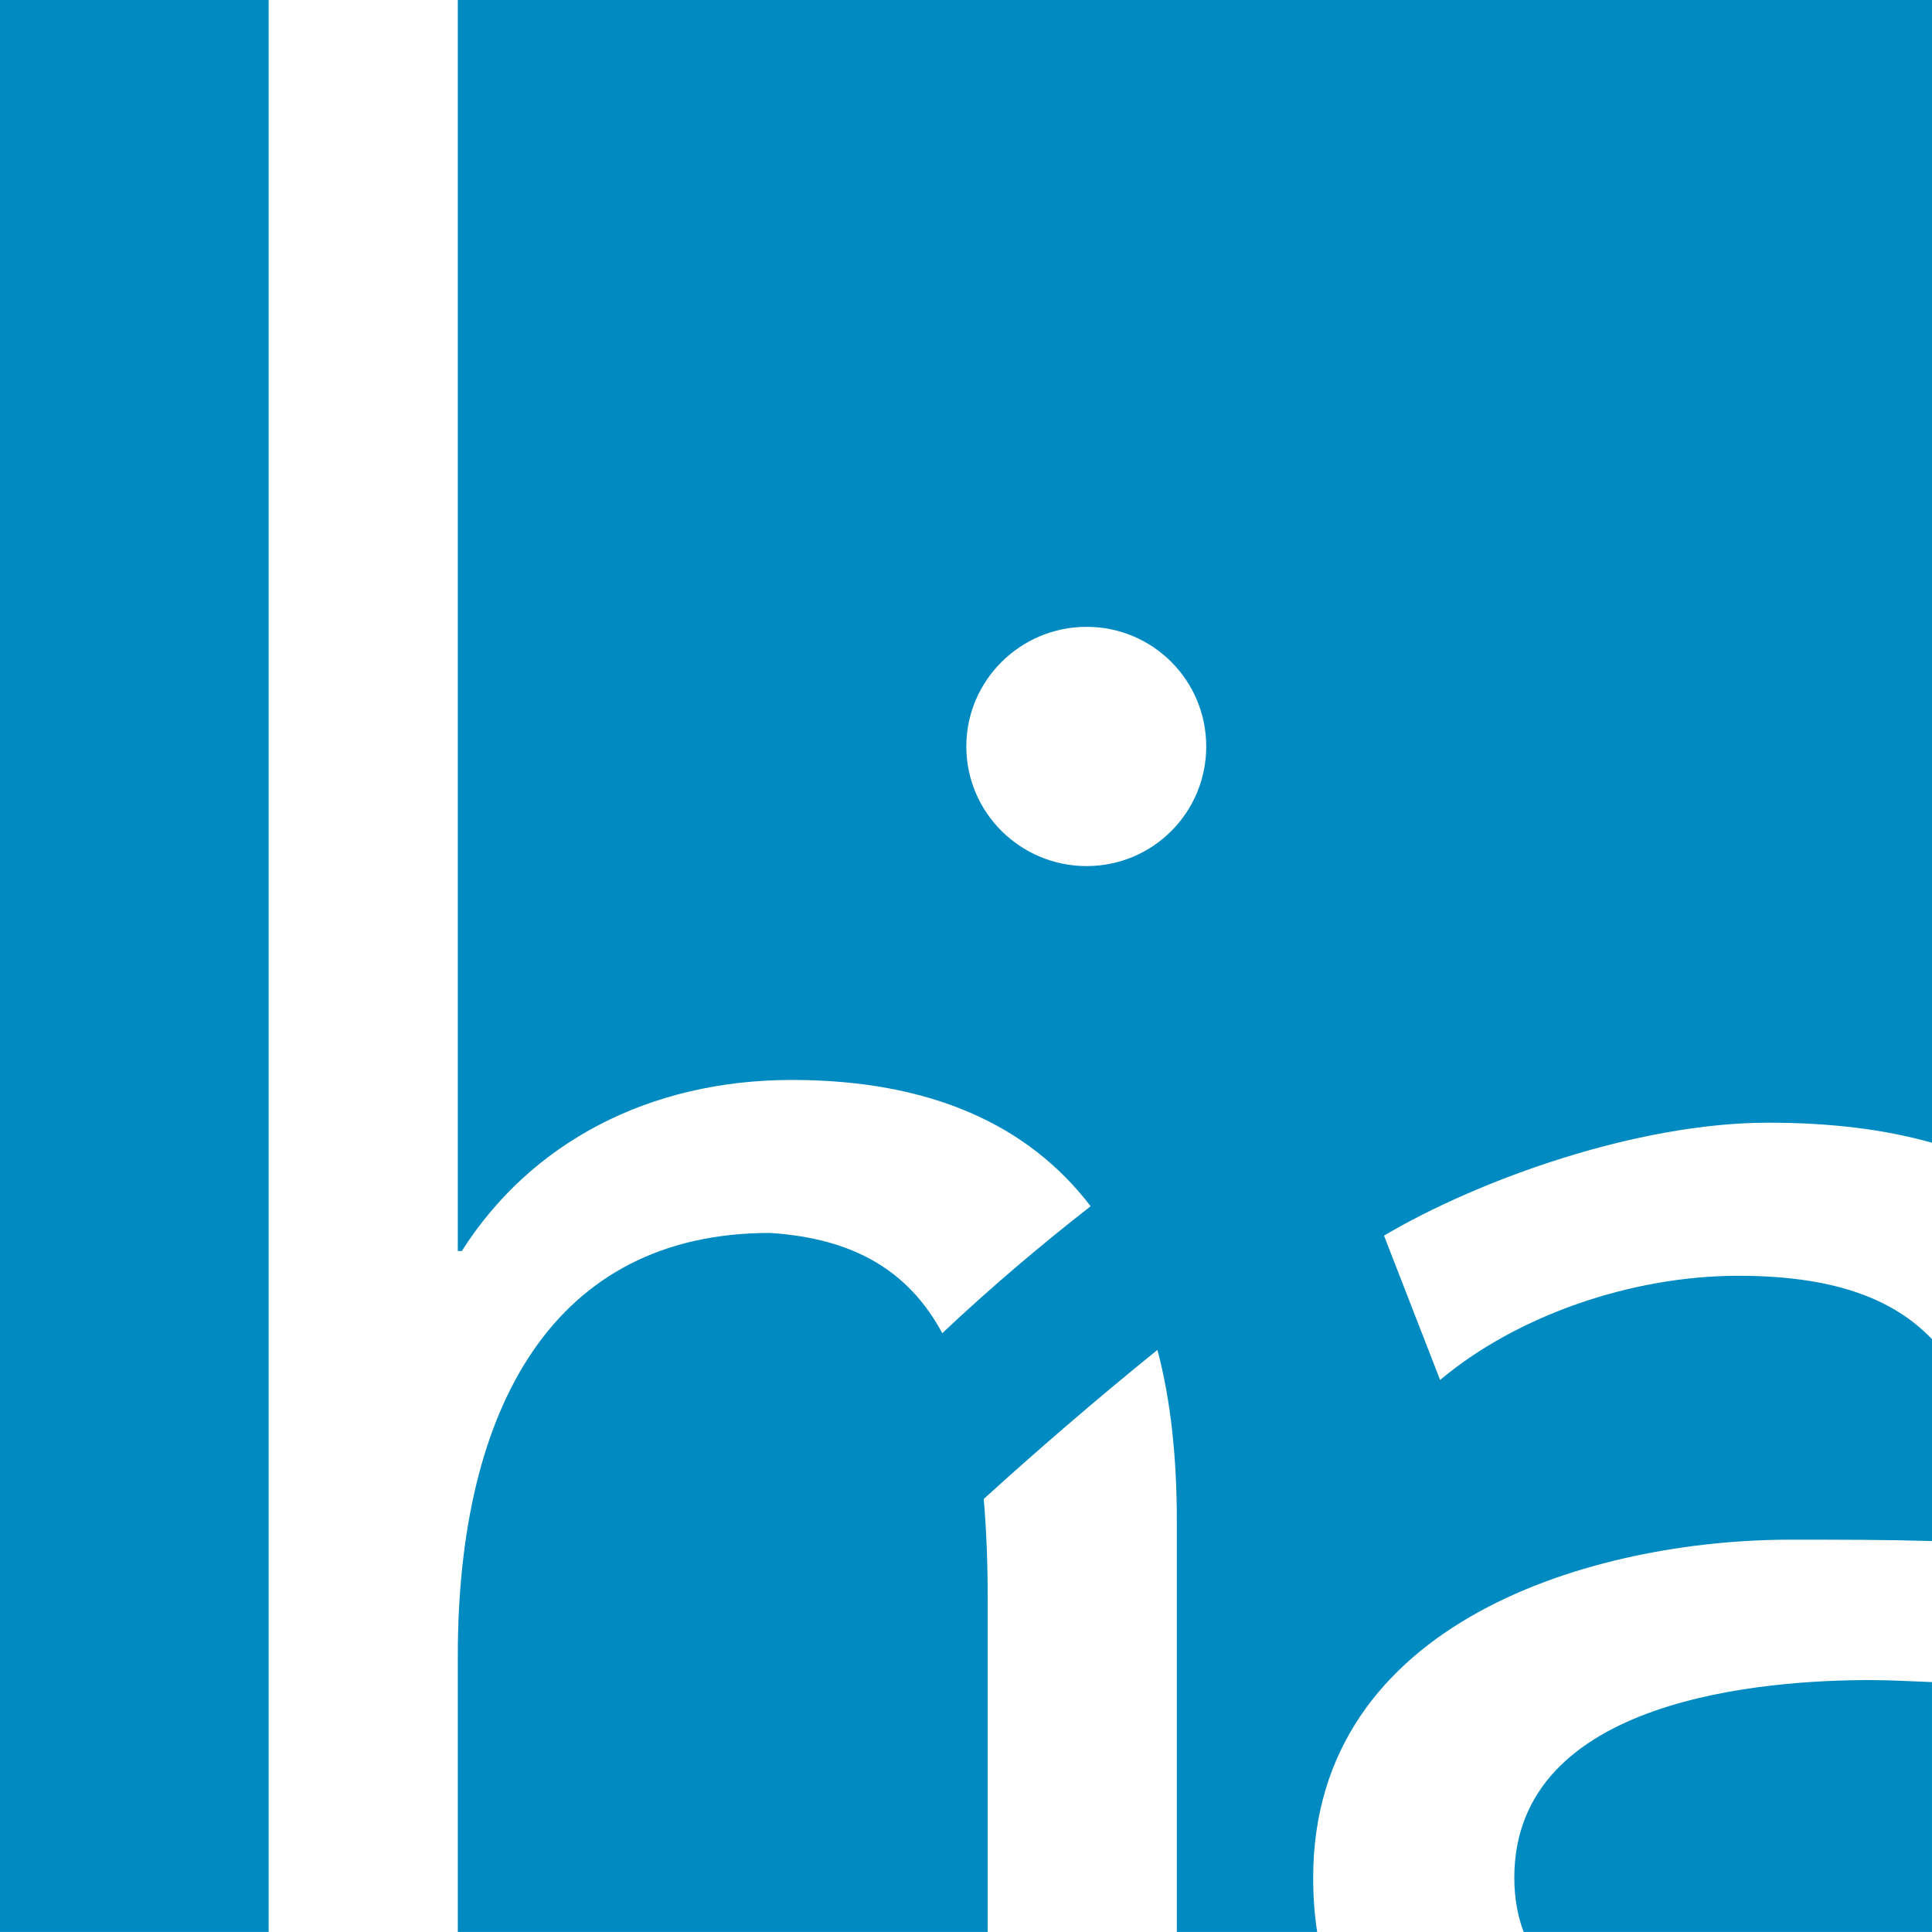
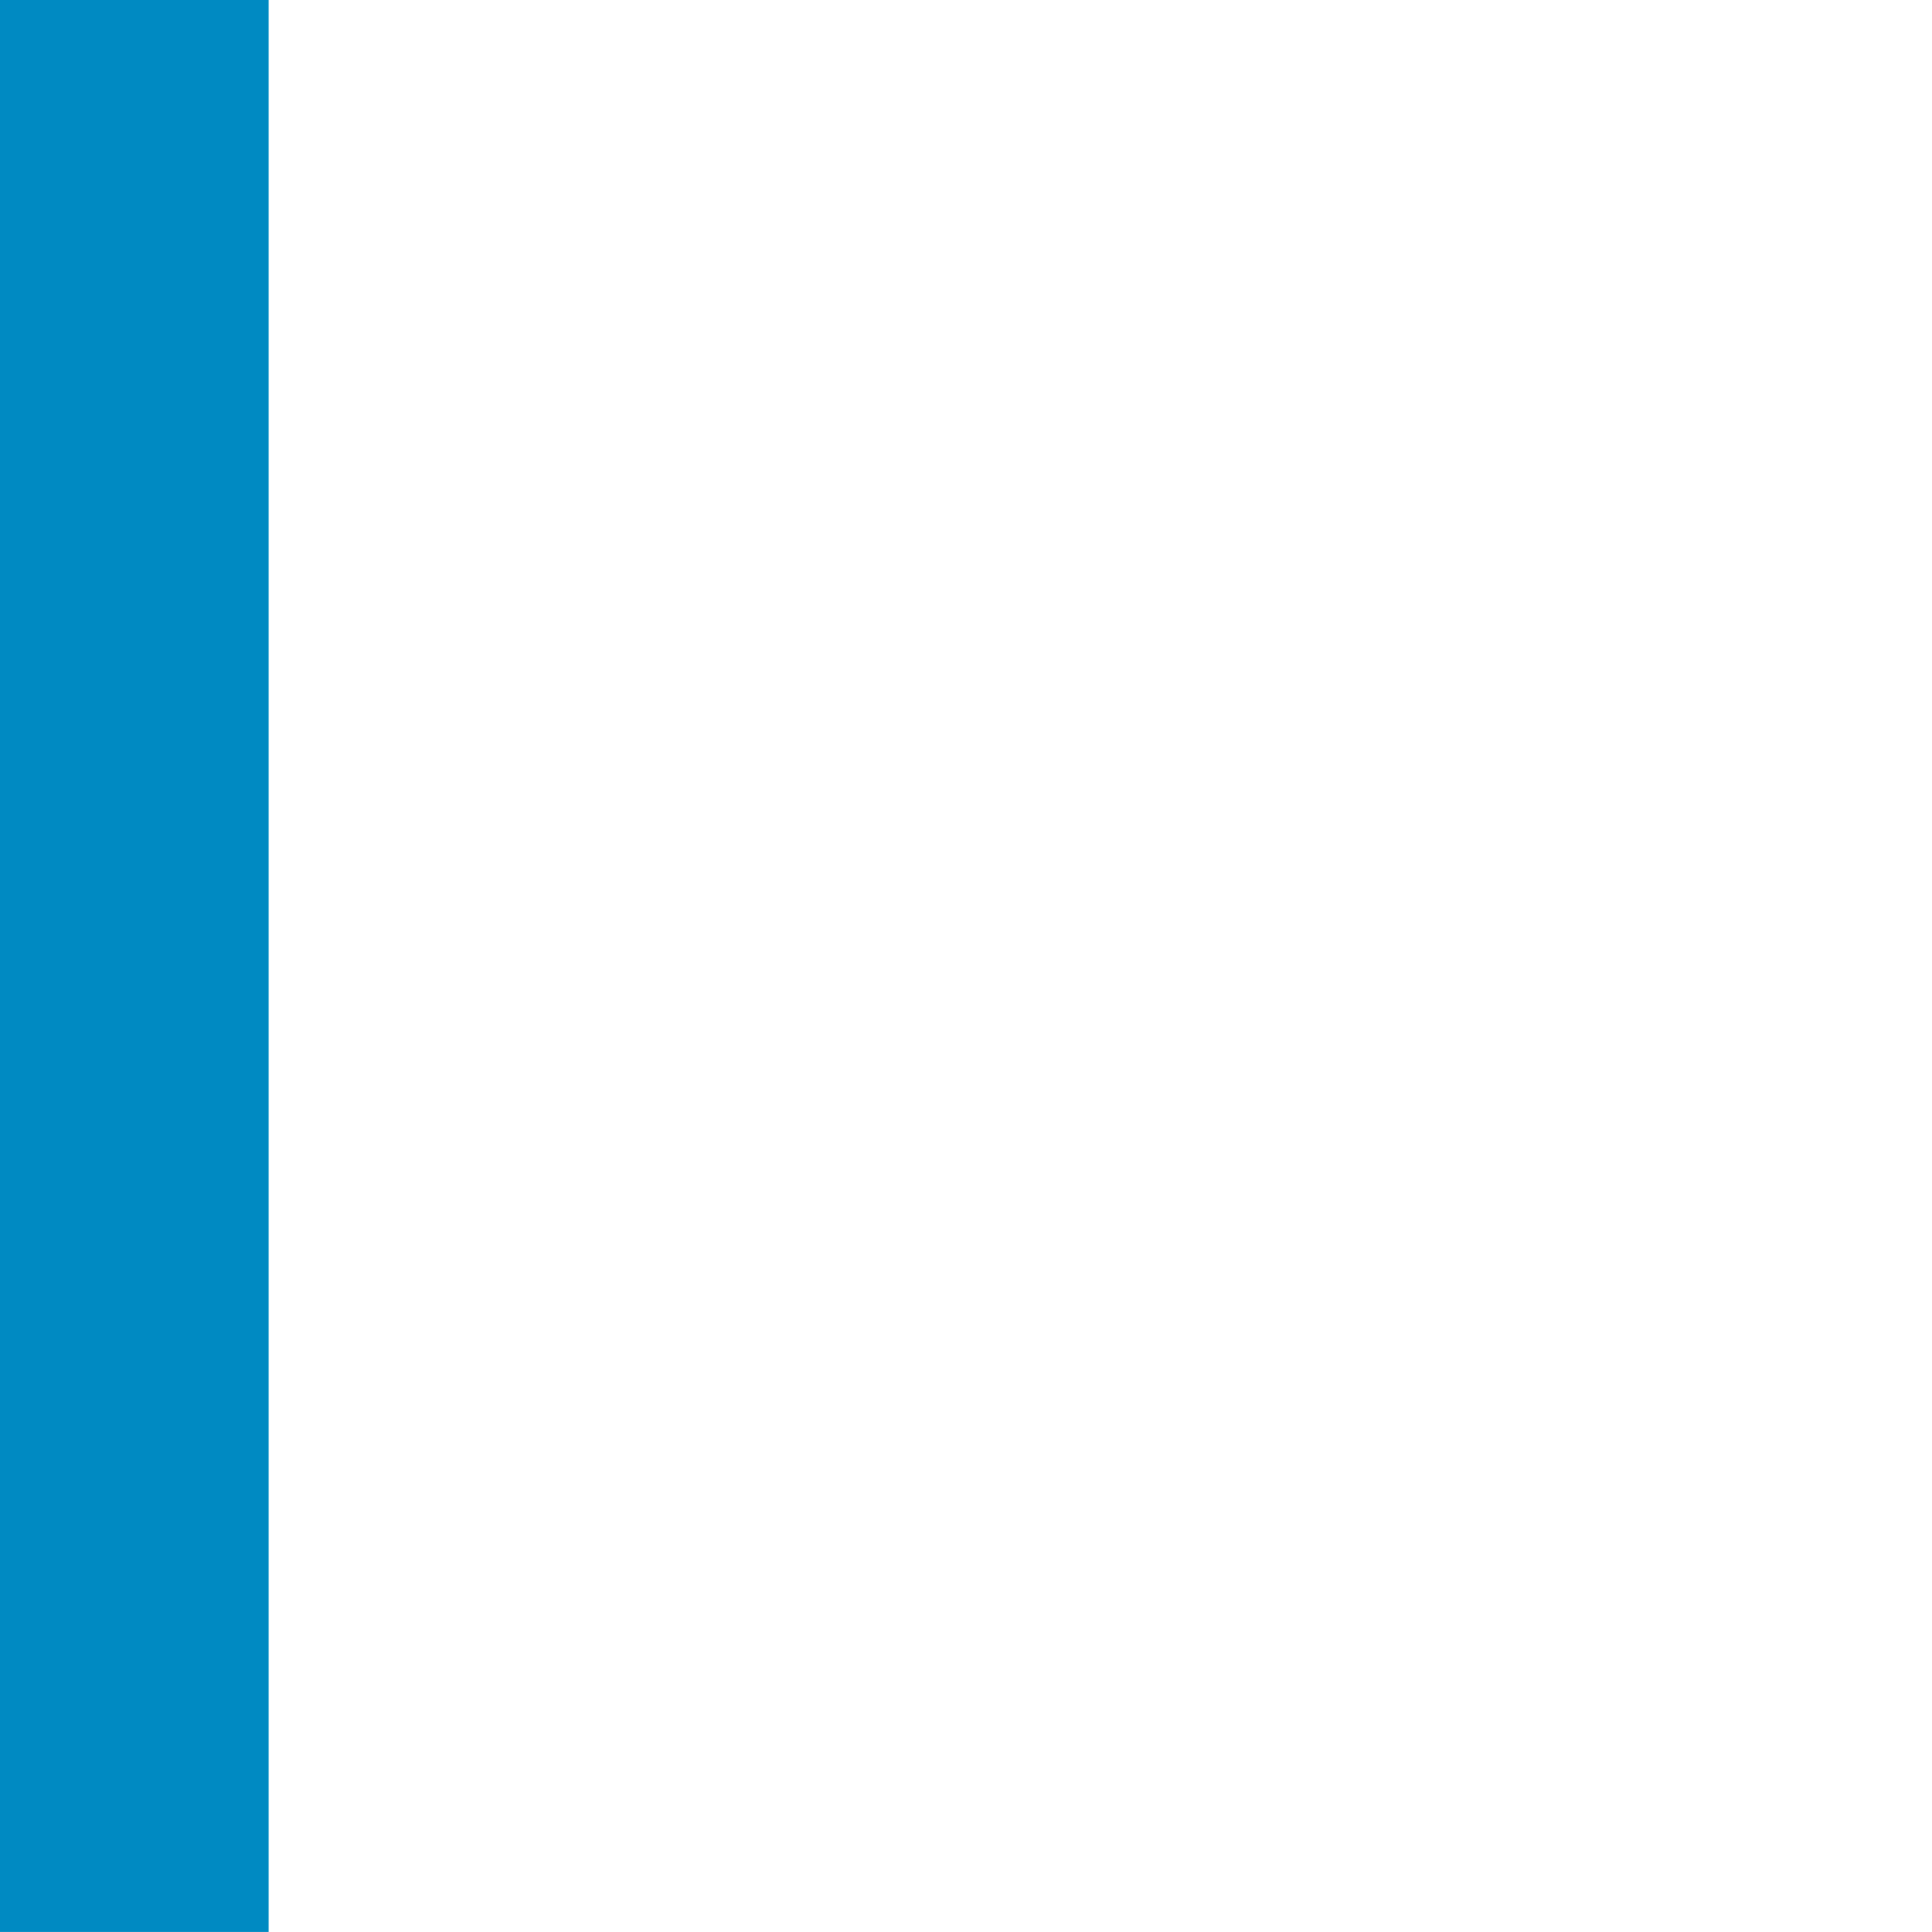
<svg xmlns="http://www.w3.org/2000/svg" version="1.1" width="130.881" height="130.879">
  <svg viewBox="0 0 130.881 130.879" height="130.879" width="130.881" xml:space="preserve" id="SvgjsSvg1027" version="1.1">
    <defs id="SvgjsDefs1025" />
-     <path id="SvgjsPath1024" style="fill:#008ac2;fill-opacity:1;fill-rule:nonzero;stroke:none;stroke-width:1.333" d="m 73.611,58.672 c -4.481,0 -8.148,-3.621 -8.148,-8.104 0,-4.48 3.667,-8.104 8.148,-8.104 4.483,0 8.104,3.624 8.104,8.104 0,4.483 -3.621,8.104 -8.104,8.104 z M 130.881,77.415 V 2.9449e-6 H 31.012 V 84.749 h 0.272 c 4.661,-7.335 12.675,-11.589 22.364,-11.589 9.369,0 16.025,3.032 20.235,8.556 -3.305,2.577 -6.744,5.479 -10.049,8.599 -2.264,-4.208 -5.977,-6.428 -11.68,-6.791 -14.579,0 -21.141,11.725 -21.141,28.657 v 18.697 H 66.911 V 108.336 c 0,-2.445 -0.091,-4.709 -0.269,-6.791 3.439,-3.127 7.513,-6.659 11.768,-10.099 0.907,3.44 1.313,7.291 1.313,11.592 v 27.84 h 9.508 c -0.183,-1.176 -0.272,-2.396 -0.272,-3.665 0,-17.476 19.105,-22.909 32.324,-22.909 3.576,0 6.428,0 9.599,0.092 V 90.723 c -2.717,-2.852 -6.883,-4.297 -13.131,-4.297 -7.243,0 -15.031,2.713 -20.192,7.06 l -3.801,-9.78 c 6.428,-3.801 17.157,-7.651 26.031,-7.651 4.211,0 7.879,0.453 11.093,1.36" />
-     <path d="M 1.2336e-6,130.879 H 18.199 V 2.9449e-6 H 1.2336e-6 Z" style="fill:#008ac2;fill-opacity:1;fill-rule:nonzero;stroke:none;stroke-width:1.333" id="SvgjsPath1023" />
-     <path id="SvgjsPath1022" style="fill:#008ac2;fill-opacity:1;fill-rule:nonzero;stroke:none;stroke-width:1.333" d="m 130.88,113.951 v 16.928 h -27.663 c -0.407,-1.083 -0.632,-2.308 -0.632,-3.665 0,-12.268 17.203,-13.4 24.129,-13.4 1.401,0 2.761,0.089 4.165,0.137" />
+     <path d="M 1.2336e-6,130.879 H 18.199 V 2.9449e-6 H 1.2336e-6 " style="fill:#008ac2;fill-opacity:1;fill-rule:nonzero;stroke:none;stroke-width:1.333" id="SvgjsPath1023" />
  </svg>
  <style>@media (prefers-color-scheme: light) { :root { filter: none; } }
@media (prefers-color-scheme: dark) { :root { filter: none; } }
</style>
</svg>